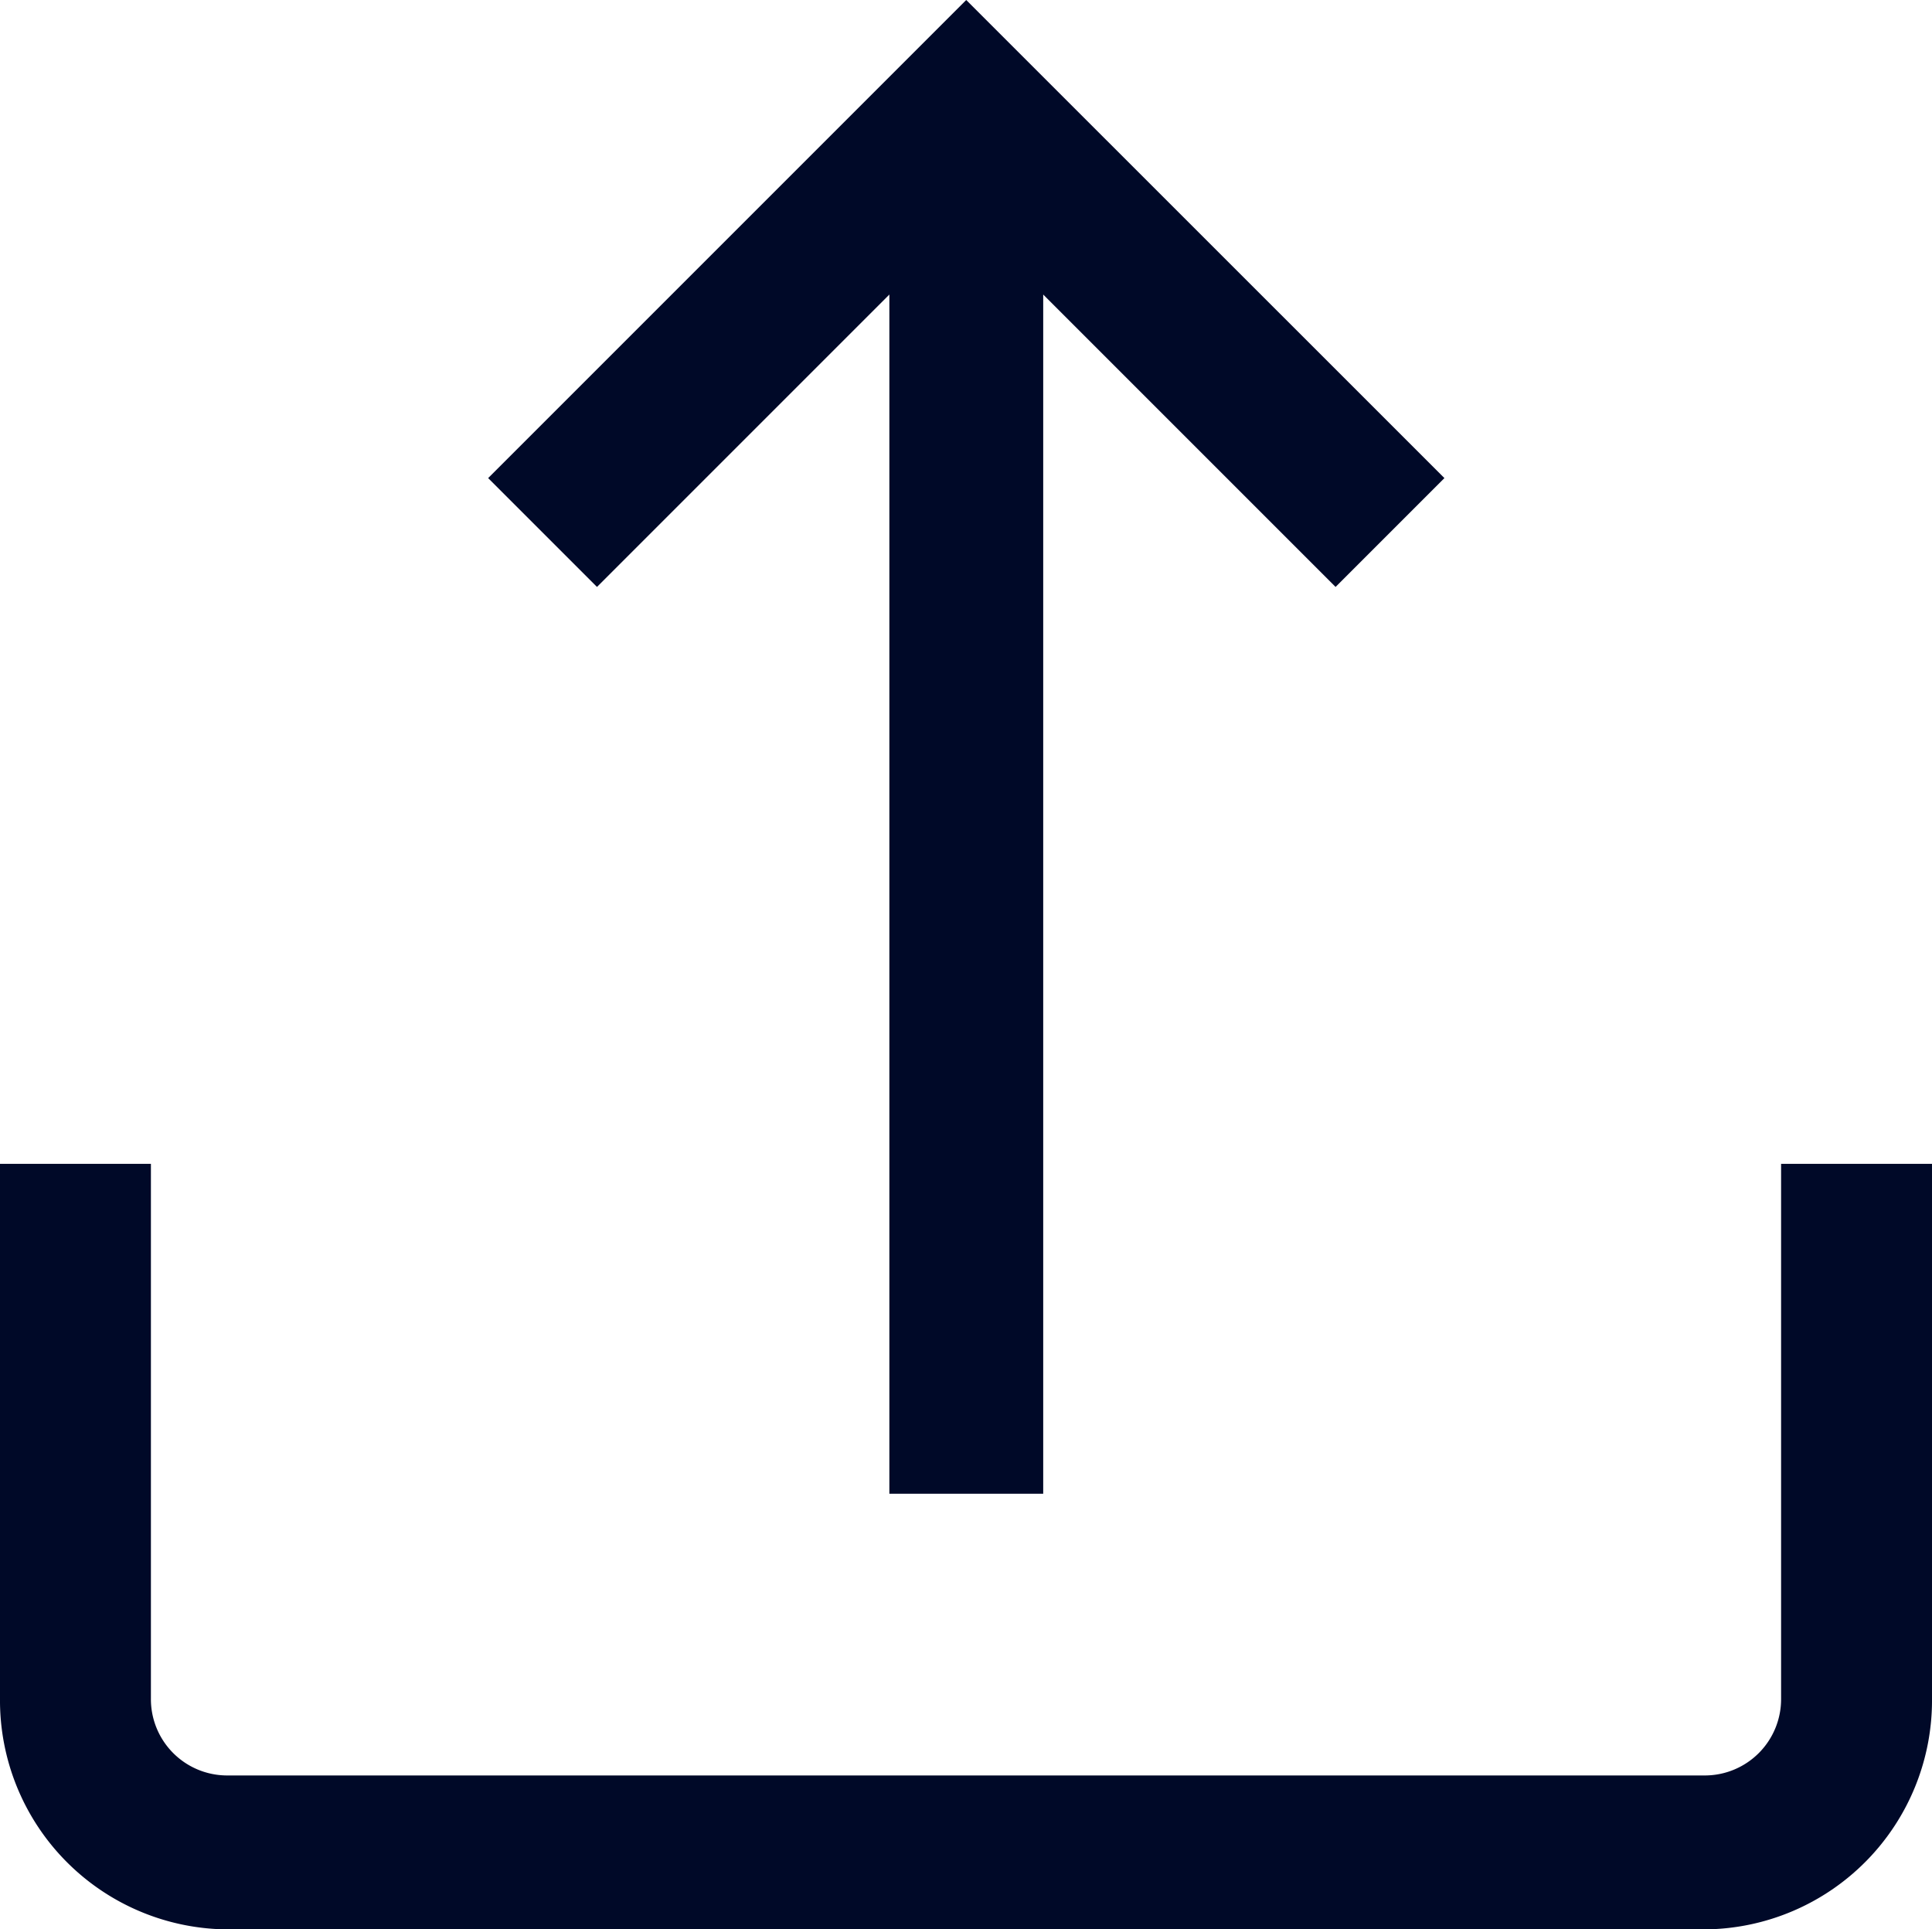
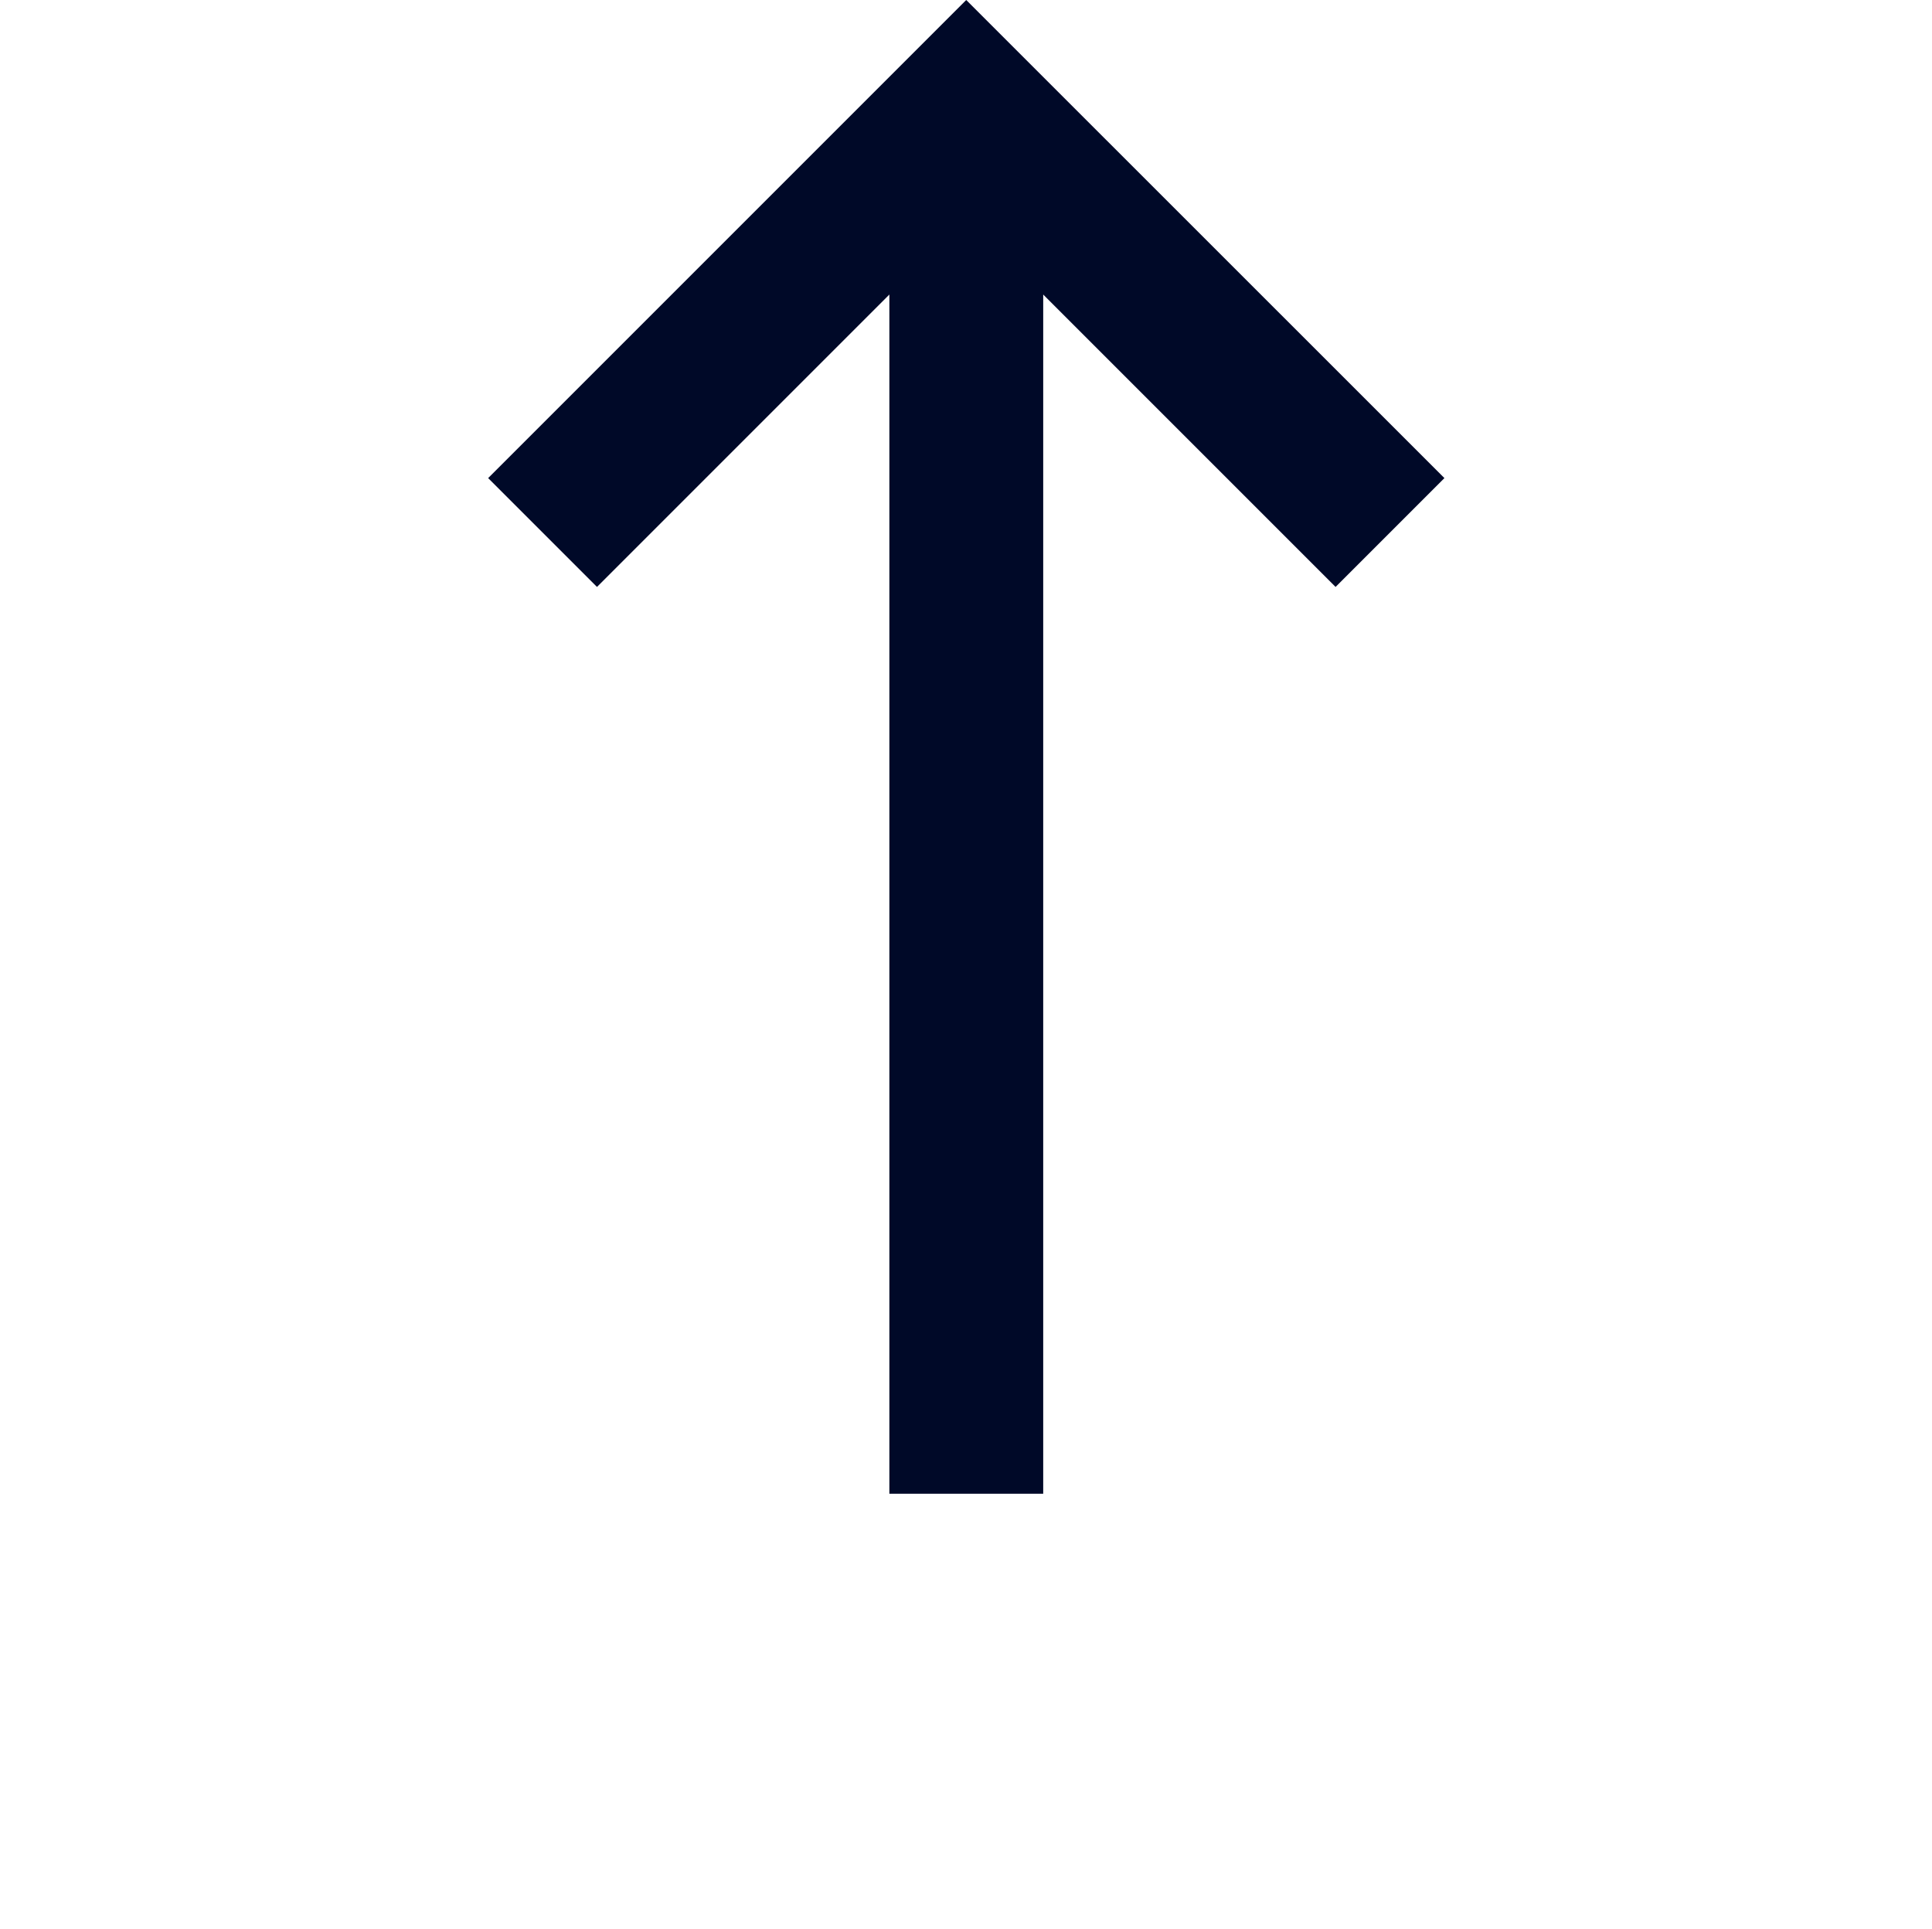
<svg xmlns="http://www.w3.org/2000/svg" width="27" height="26.962" viewBox="0 0 27 26.962">
  <g id="ic_upload_active" transform="translate(0 -0.358)">
    <g id="Group_226" data-name="Group 226" transform="translate(0 16.622)">
      <g id="Group_225" data-name="Group 225">
-         <path id="Path_214" data-name="Path 214" d="M24.891,312.642v7.472a1.066,1.066,0,0,1-1.055,1.075H3.164a1.066,1.066,0,0,1-1.055-1.075v-7.472H0v7.472a3.2,3.2,0,0,0,3.164,3.226H23.836A3.2,3.2,0,0,0,27,320.114v-7.472Z" transform="translate(0 -312.642)" fill="#000928" />
-       </g>
+         </g>
    </g>
    <g id="Group_228" data-name="Group 228" transform="translate(6.819 0.358)">
      <g id="Group_227" data-name="Group 227" transform="translate(0 0)">
        <path id="Path_215" data-name="Path 215" d="M138.4.358l-6.681,6.681,1.521,1.521,4.086-4.086V21.232h2.15V4.474l4.086,4.086,1.521-1.521Z" transform="translate(-131.716 -0.358)" fill="#000928" />
      </g>
    </g>
  </g>
</svg>